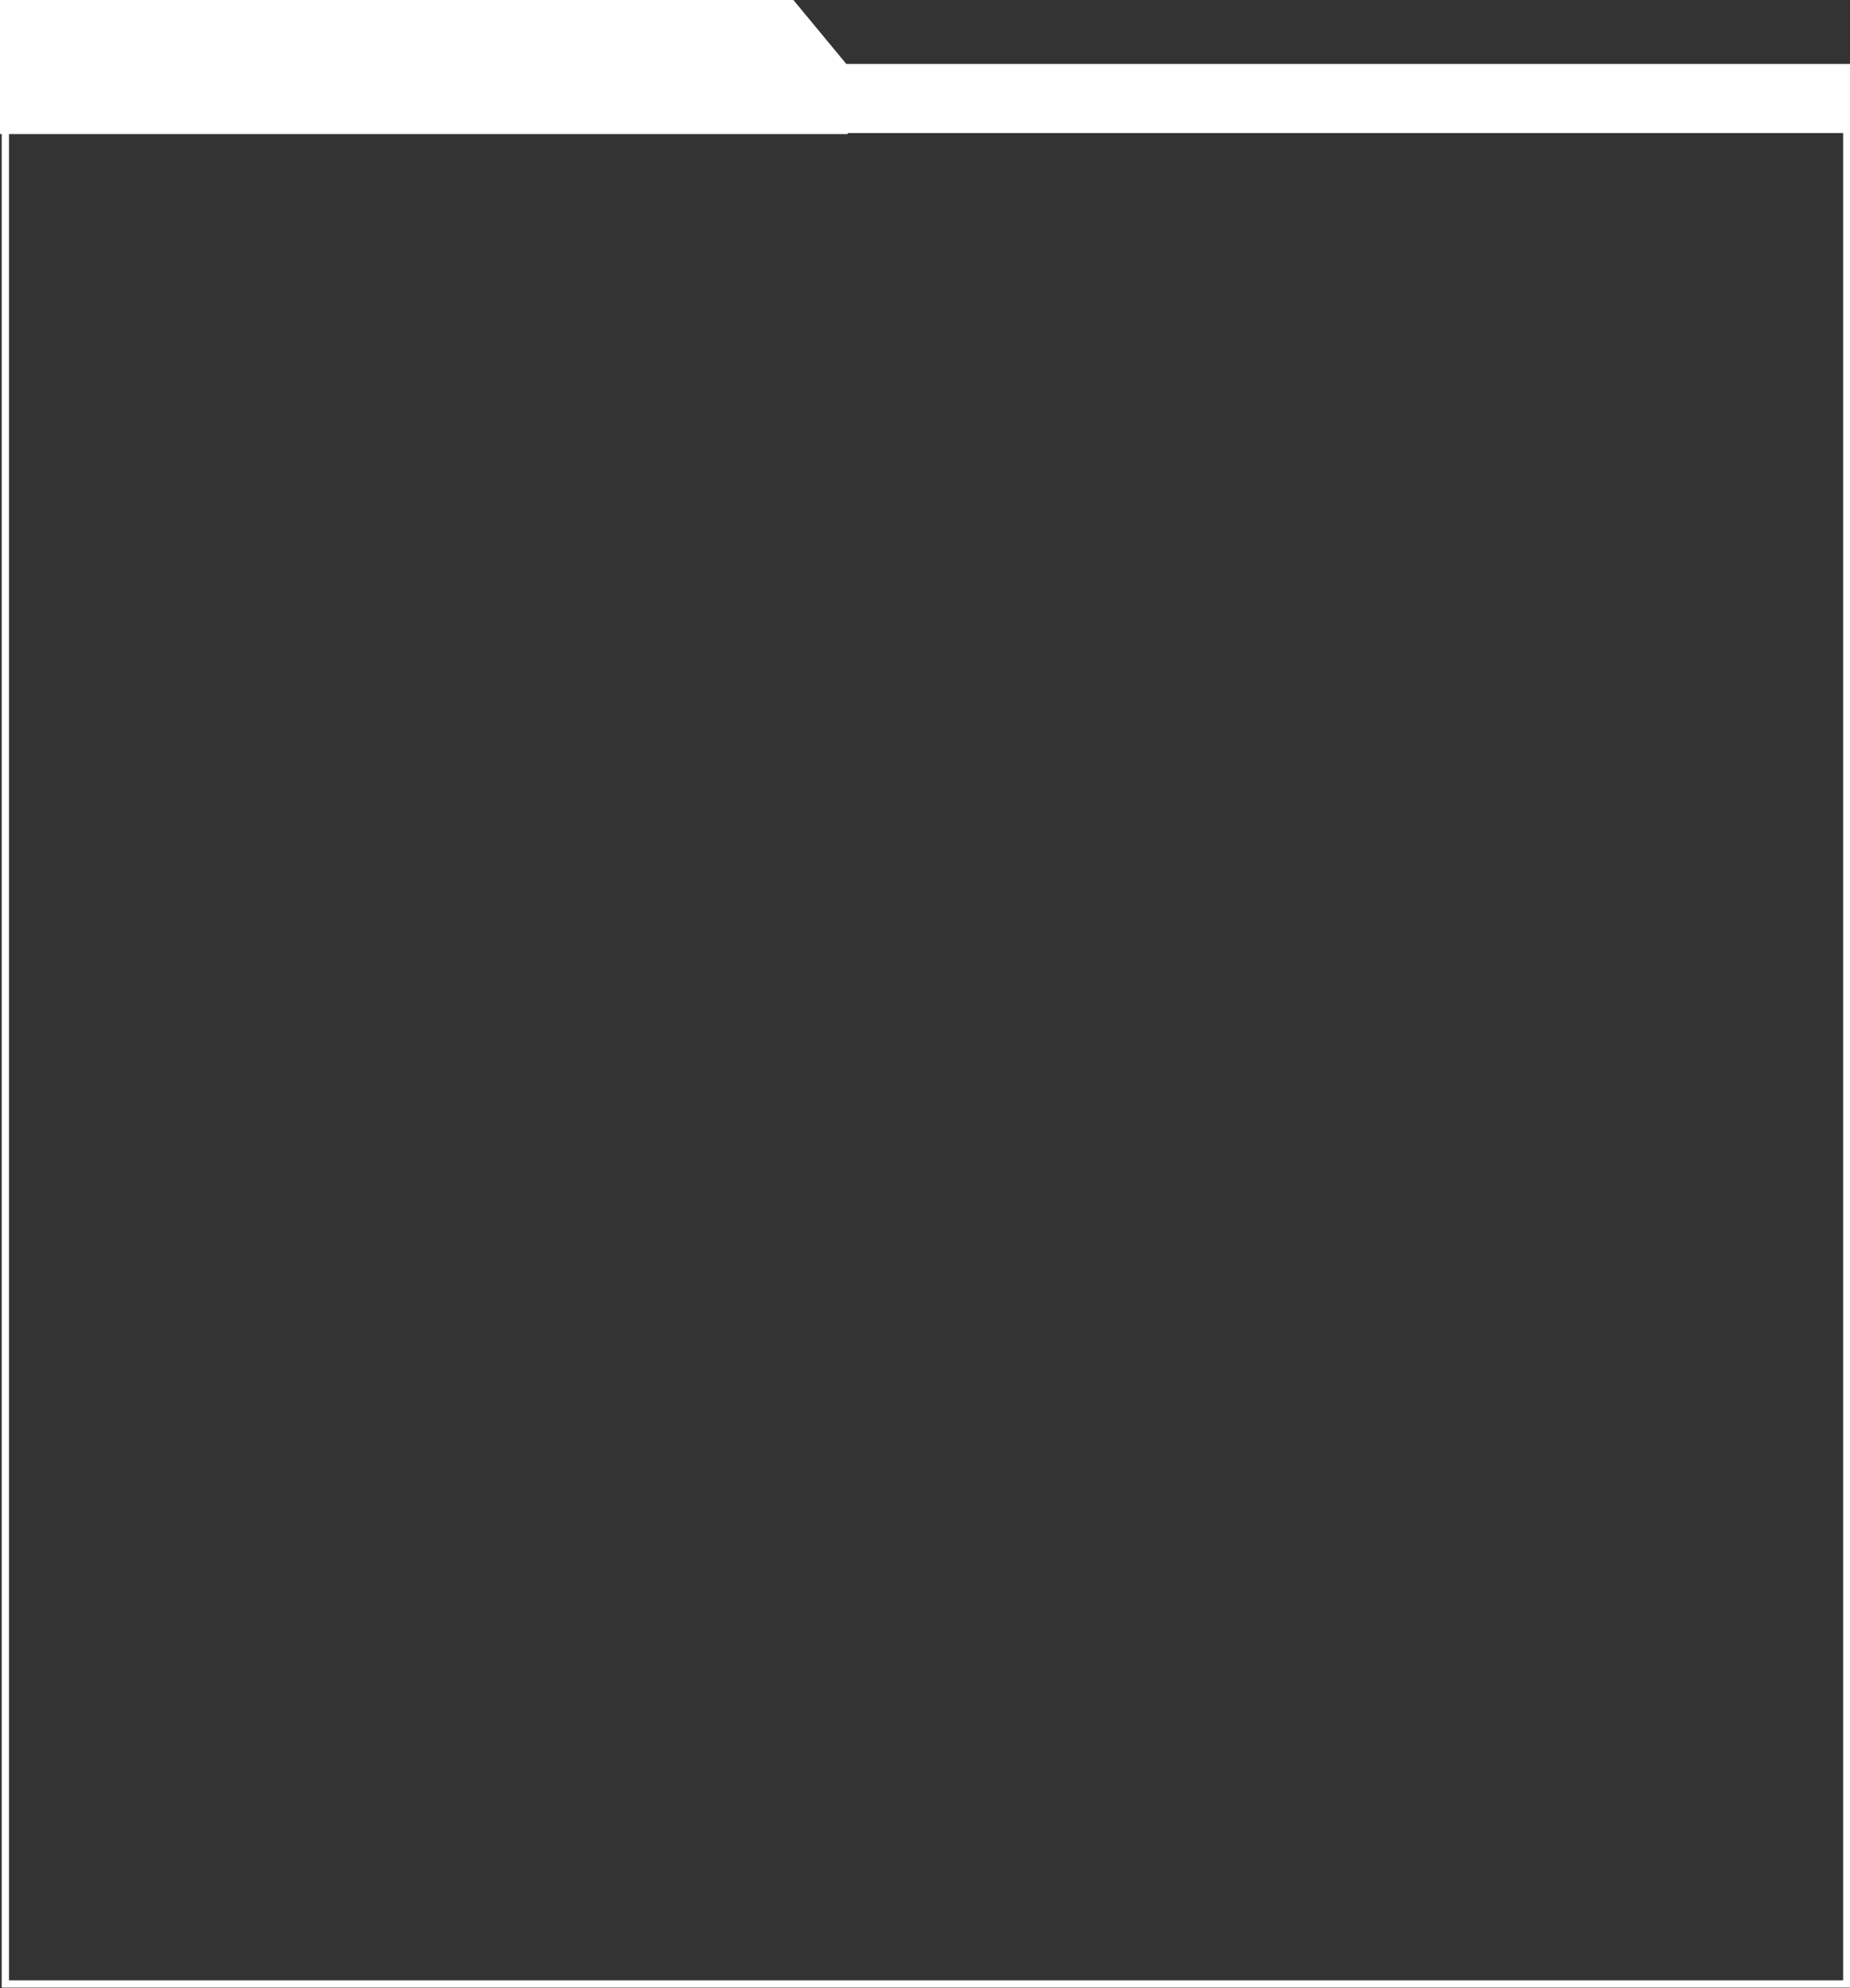
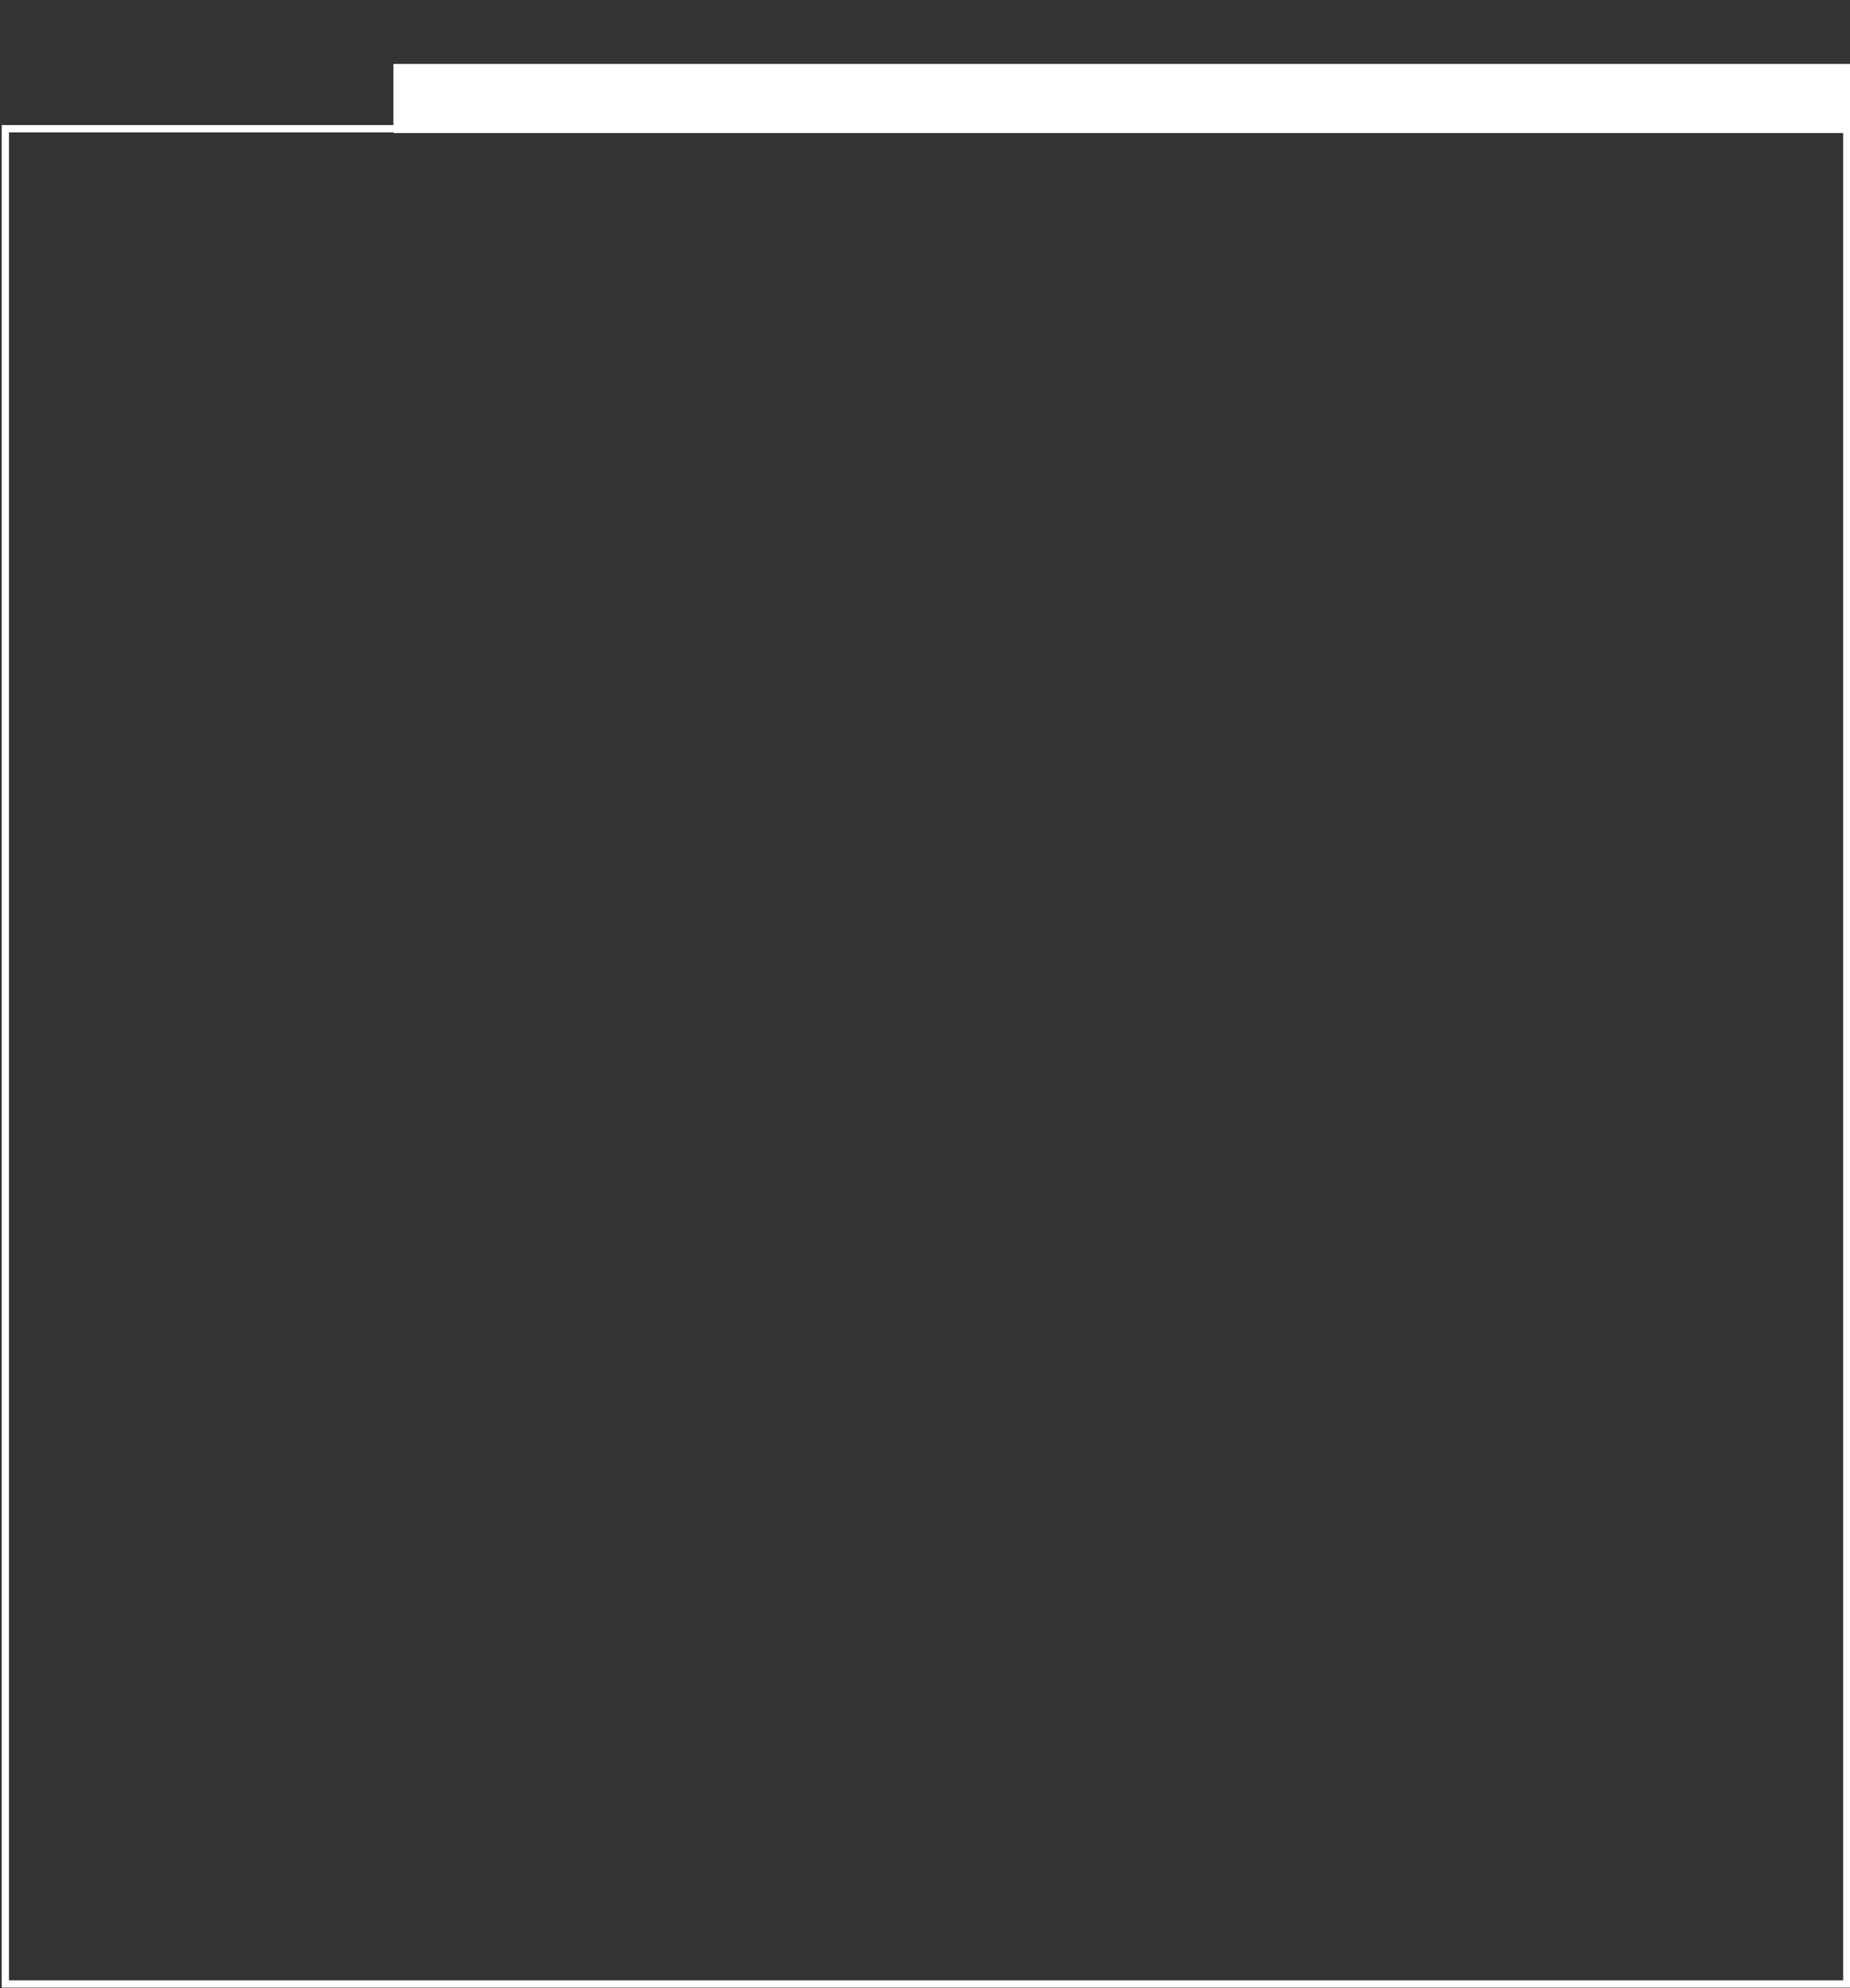
<svg xmlns="http://www.w3.org/2000/svg" id="Layer_1" data-name="Layer 1" viewBox="0 0 172.4 185.3">
  <rect x="0" y="0" width="172.4" height="185.3" fill="#333333" stroke="none" />
  <defs>
    <style>.cls-1{fill:none;}.cls-1,.cls-2,.cls-3{stroke:#fff;stroke-miterlimit:10;}.cls-1,.cls-3{stroke-width:0.68px;}.cls-2,.cls-3{fill:#fff;}</style>
  </defs>
  <rect class="cls-1" x="0.5" y="12" width="171.6" height="172.92" />
-   <polygon class="cls-2" points="78.5 12 0.5 12 0.5 0.5 73.7 0.5 78.5 6.3 78.5 12" />
  <rect class="cls-3" x="37" y="6.3" width="135.1" height="5.76" />
</svg>